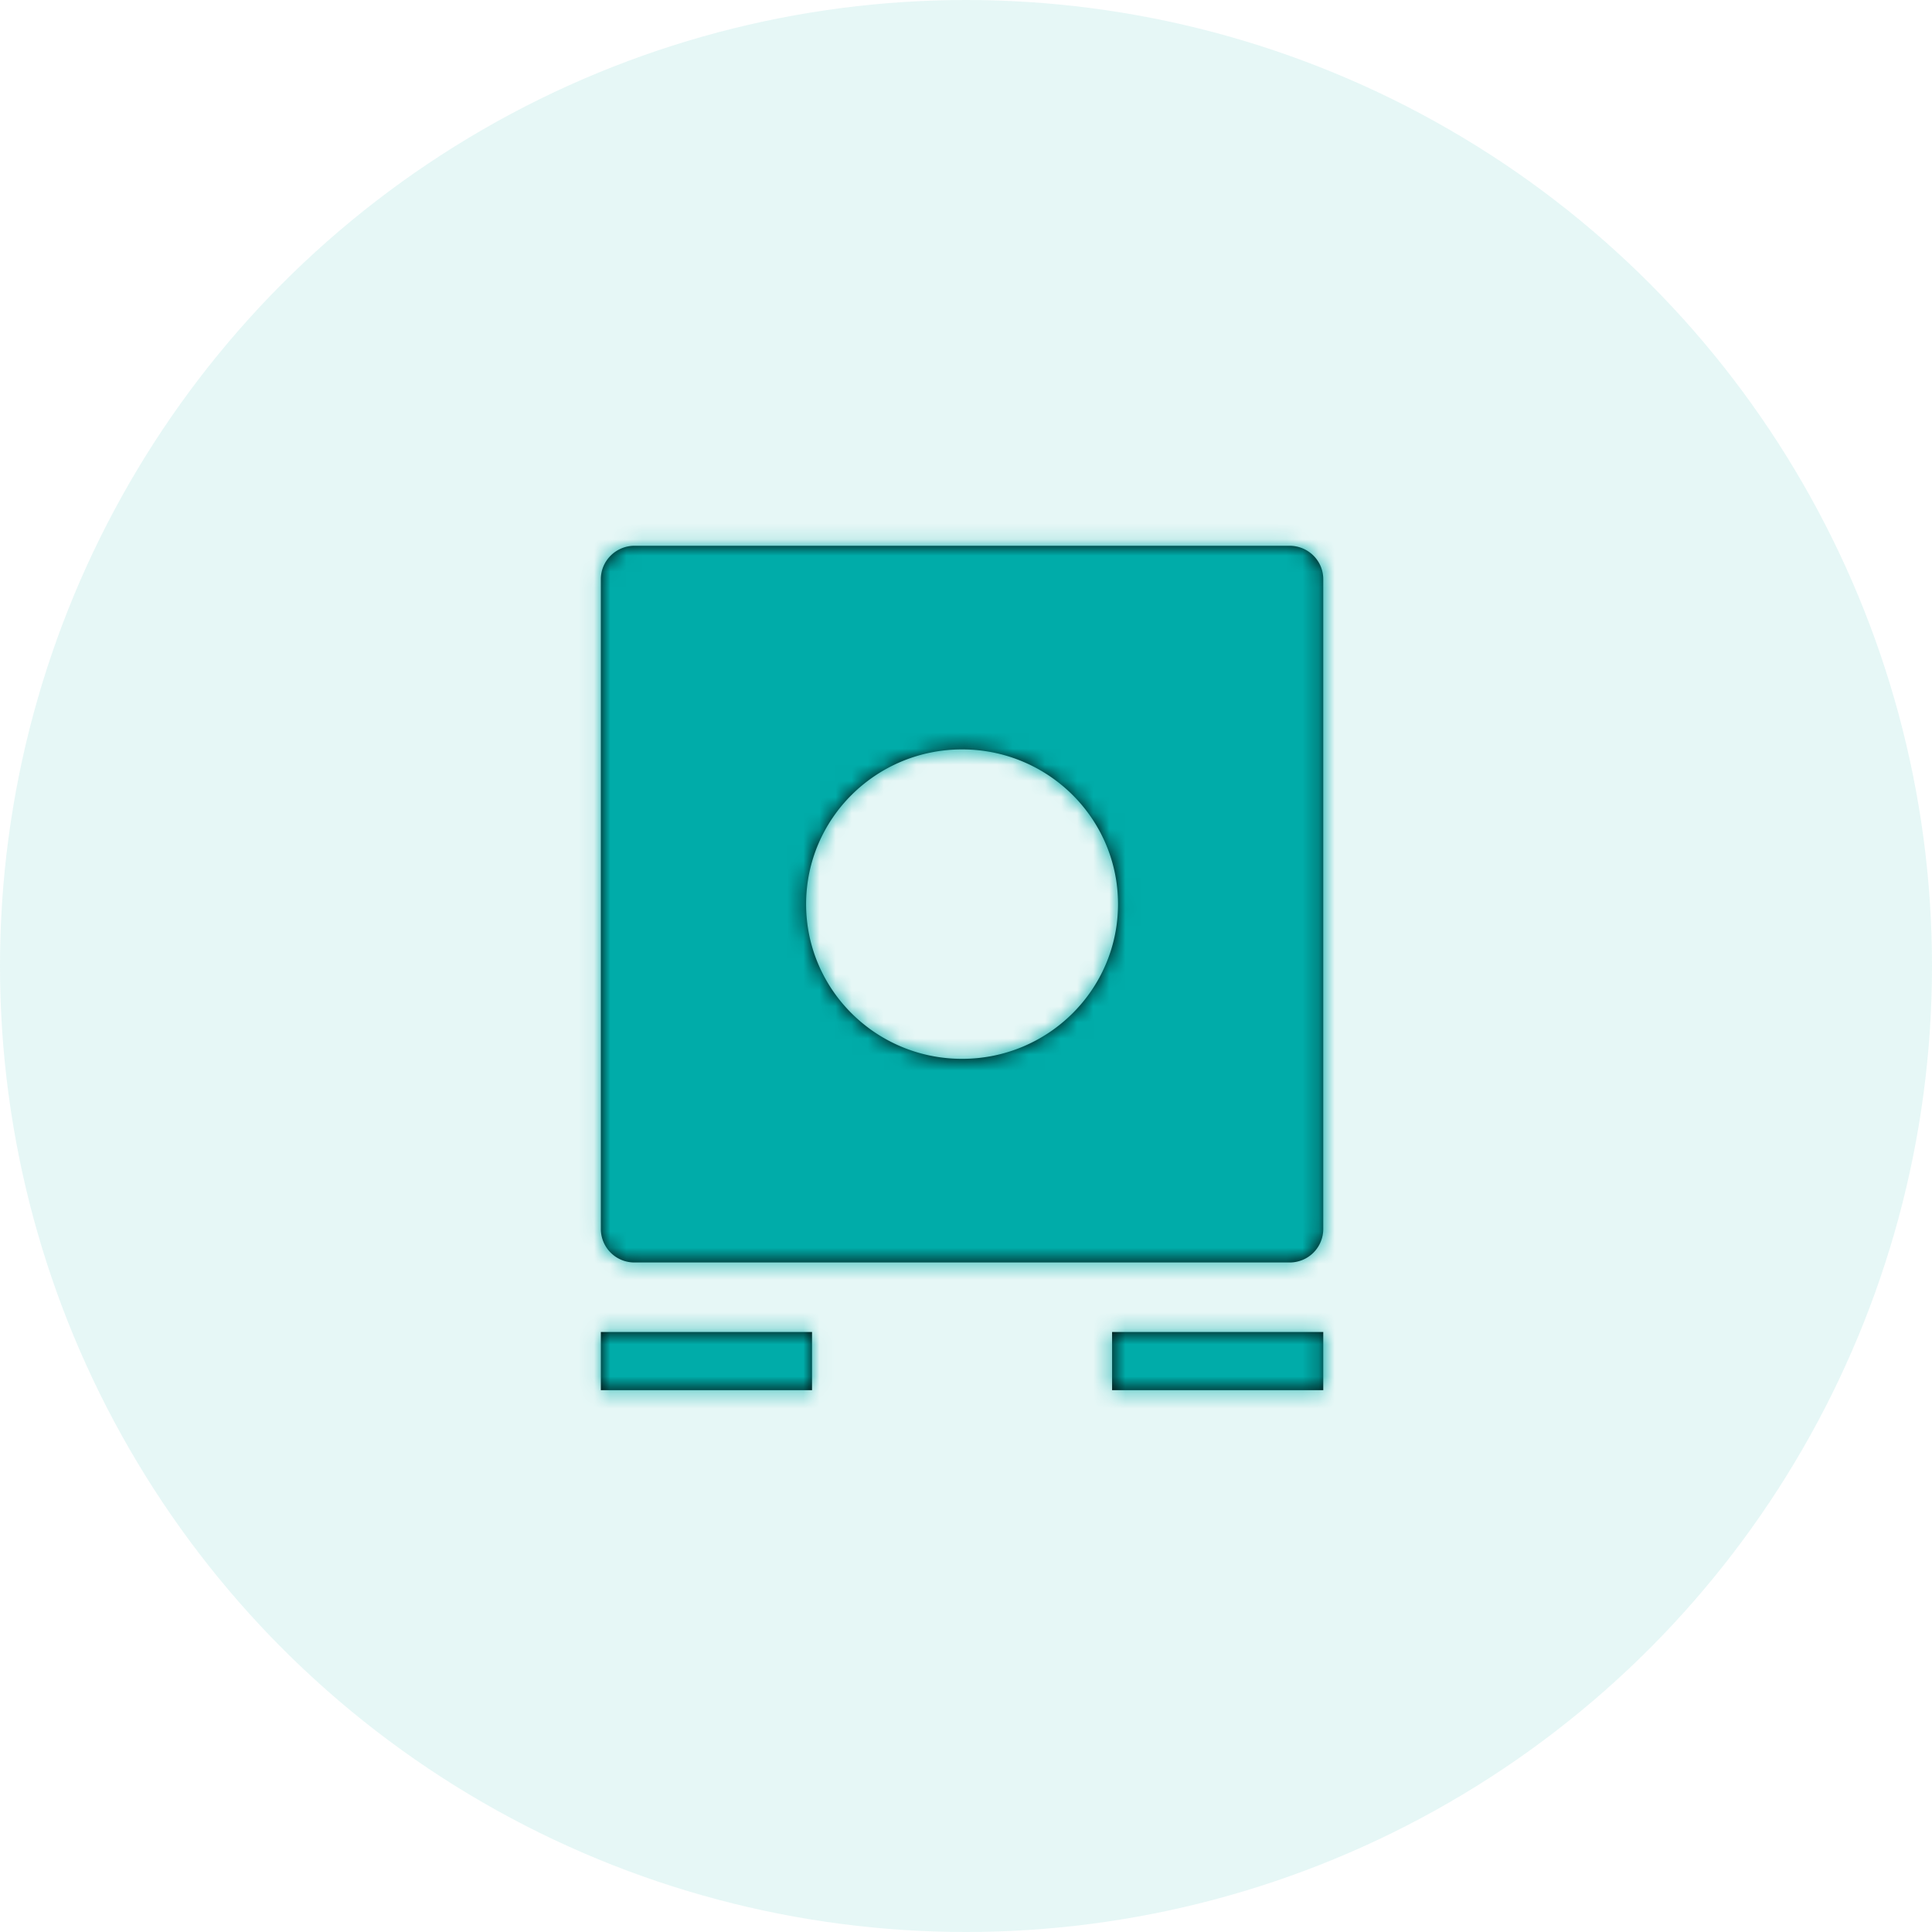
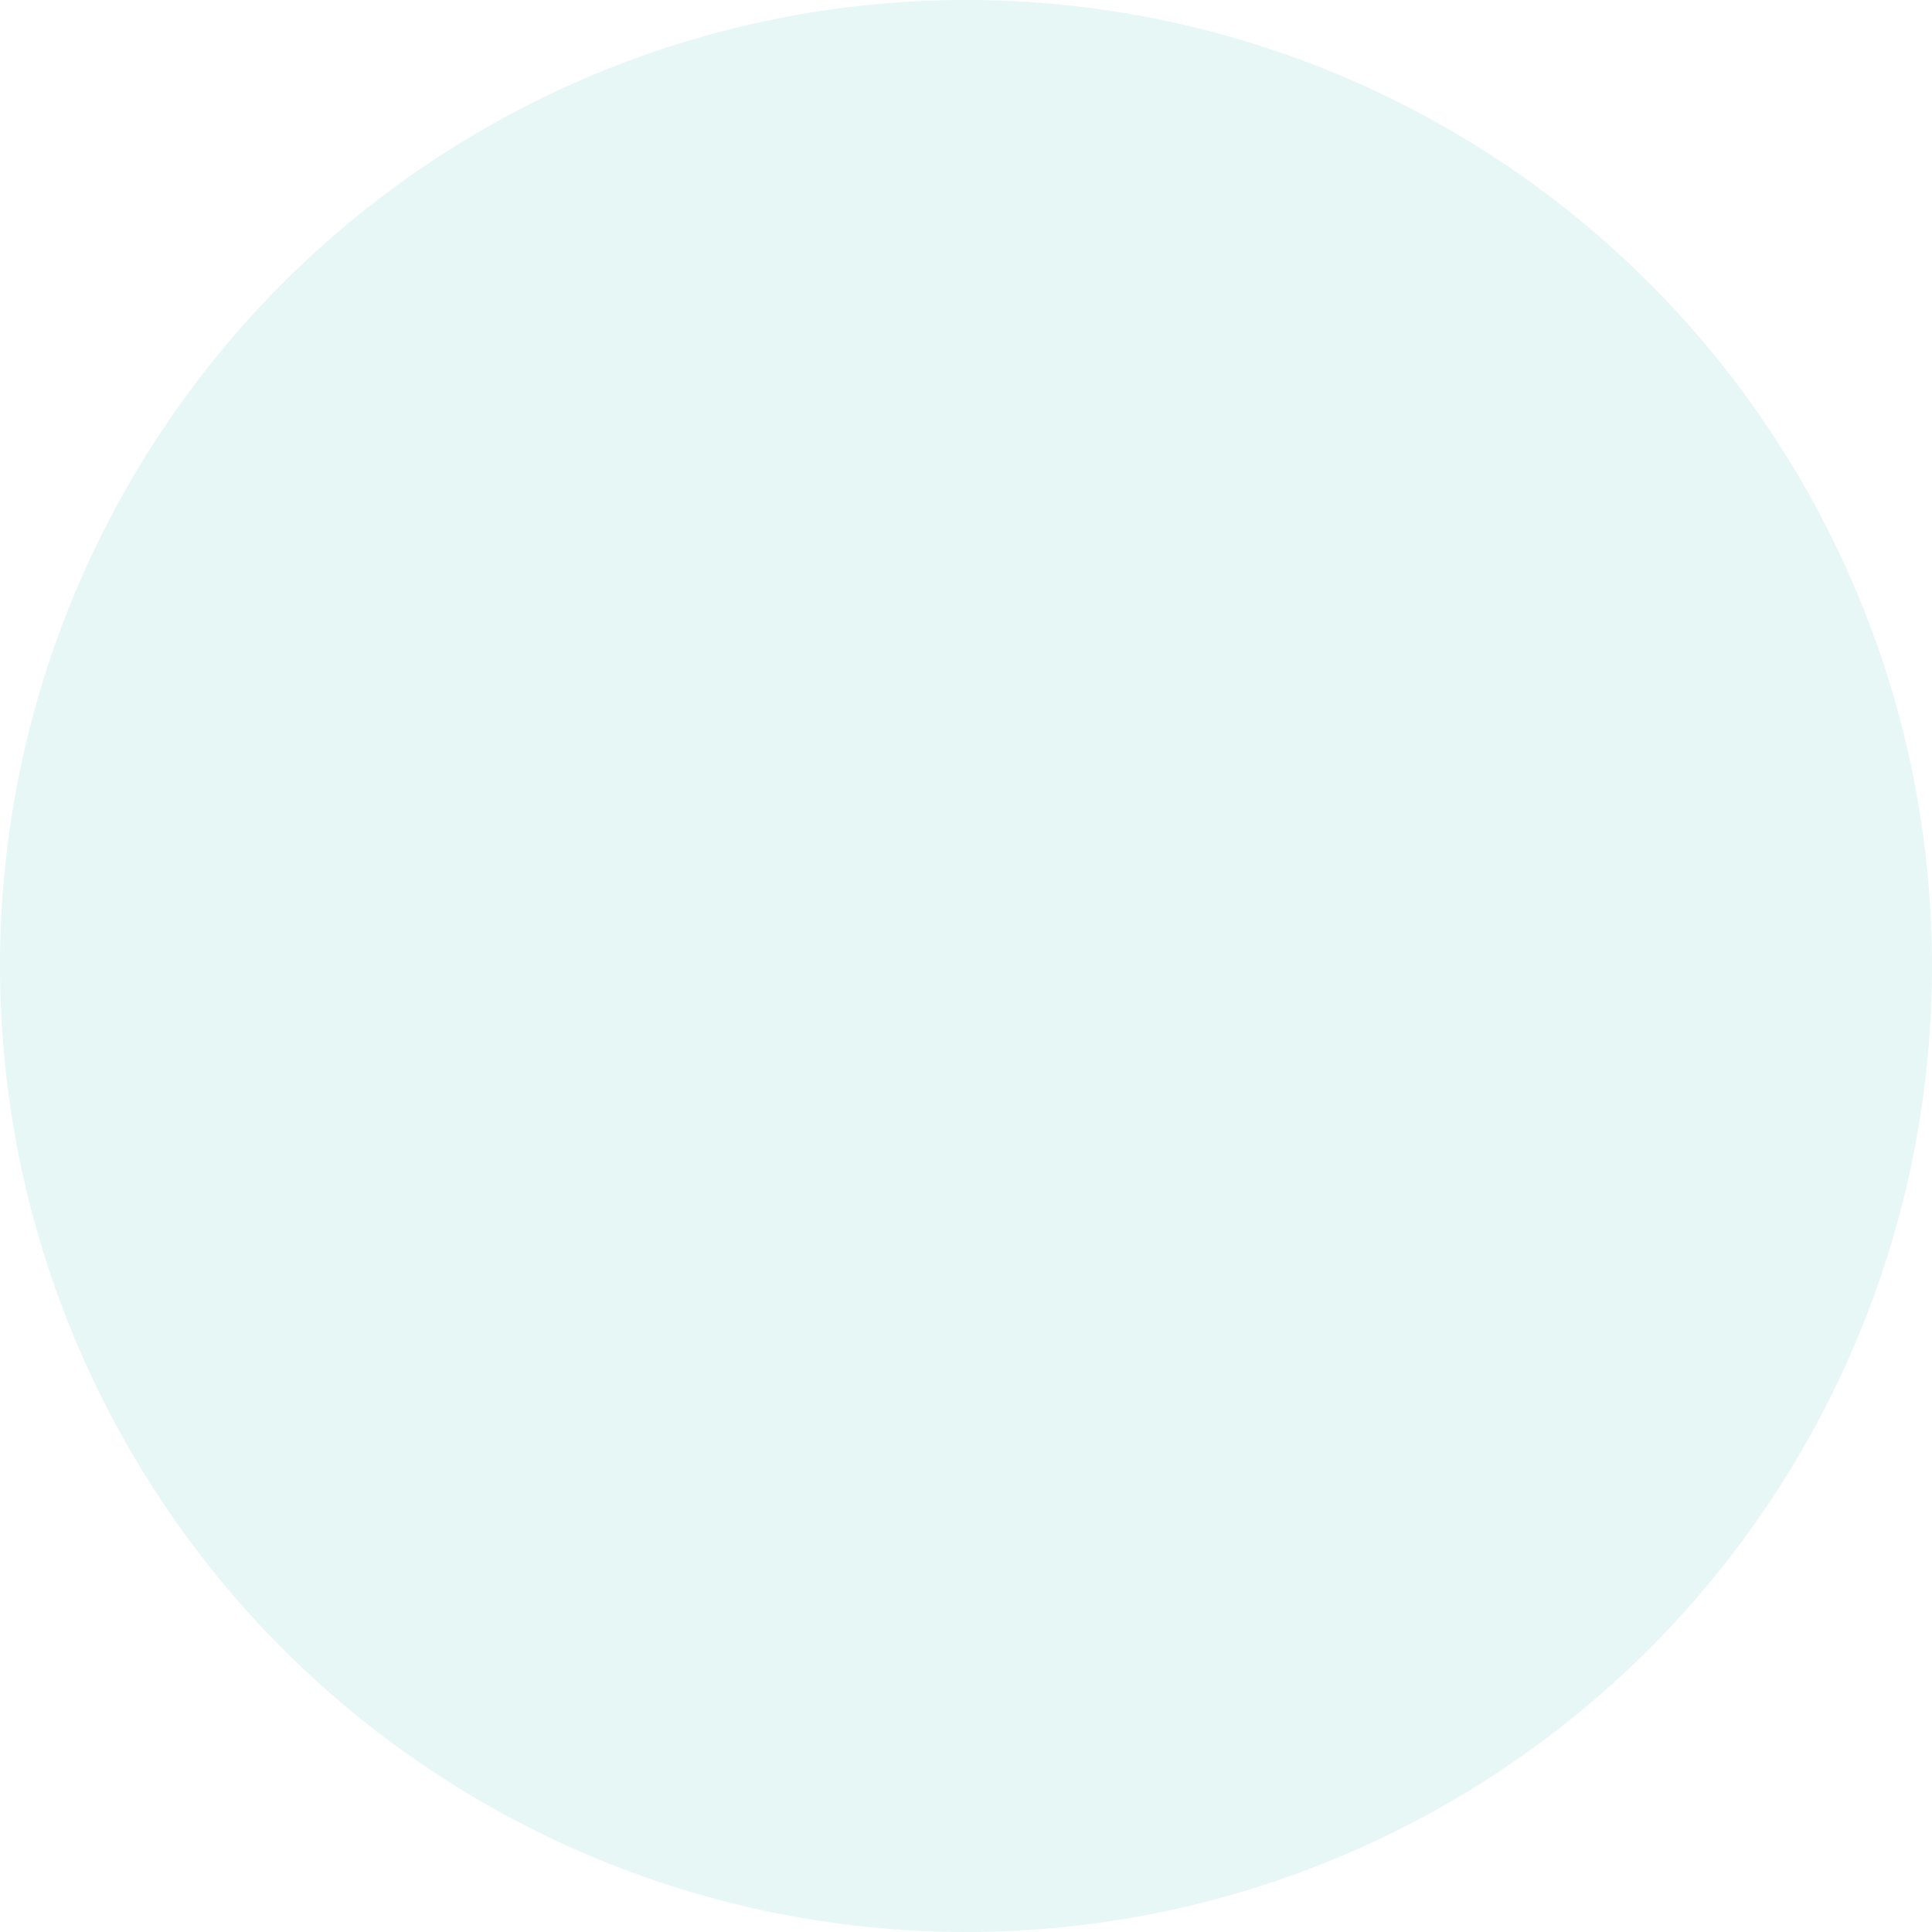
<svg xmlns="http://www.w3.org/2000/svg" xmlns:xlink="http://www.w3.org/1999/xlink" width="120" height="120">
  <defs>
-     <path d="M14.036 49.732v3.615H.92v-3.615h13.116zm31.754 0v3.615H32.674v-3.615H45.79zM43.7.9c1.154 0 2.09.929 2.09 2.074V43.34a2.082 2.082 0 01-2.09 2.074H3.01A2.082 2.082 0 01.92 43.34V2.974C.92 1.83 1.858.9 3.01.9zM23.356 13.547c-5.35 0-9.688 4.303-9.688 9.61 0 5.308 4.338 9.61 9.688 9.61 5.35 0 9.687-4.302 9.687-9.61 0-5.307-4.338-9.61-9.687-9.61z" id="a" />
-   </defs>
+     </defs>
  <g fill="none" fill-rule="evenodd">
    <circle fill="#00ACA9" opacity=".1" cx="60" cy="60" r="60" />
    <g transform="translate(36.4 33)">
      <mask id="b" fill="#fff">
        <use xlink:href="#a" />
      </mask>
      <use fill="#020303" xlink:href="#a" />
      <g mask="url(#b)" fill="#00ACA9">
-         <path d="M-46.462-27H93.662c1.926 0 2.624.2 3.328.577a3.925 3.925 0 011.633 1.633c.376.704.577 1.402.577 3.328v96.924c0 1.926-.2 2.624-.577 3.328a3.925 3.925 0 01-1.633 1.633c-.704.376-1.402.577-3.328.577H-46.462c-1.926 0-2.624-.2-3.328-.577a3.925 3.925 0 01-1.633-1.633c-.376-.704-.577-1.402-.577-3.328v-96.924c0-1.926.2-2.624.577-3.328a3.925 3.925 0 011.633-1.633c.704-.376 1.402-.577 3.328-.577z" />
+         <path d="M-46.462-27H93.662a3.925 3.925 0 011.633 1.633c.376.704.577 1.402.577 3.328v96.924c0 1.926-.2 2.624-.577 3.328a3.925 3.925 0 01-1.633 1.633c-.704.376-1.402.577-3.328.577H-46.462c-1.926 0-2.624-.2-3.328-.577a3.925 3.925 0 01-1.633-1.633c-.376-.704-.577-1.402-.577-3.328v-96.924c0-1.926.2-2.624.577-3.328a3.925 3.925 0 011.633-1.633c.704-.376 1.402-.577 3.328-.577z" />
      </g>
    </g>
  </g>
</svg>